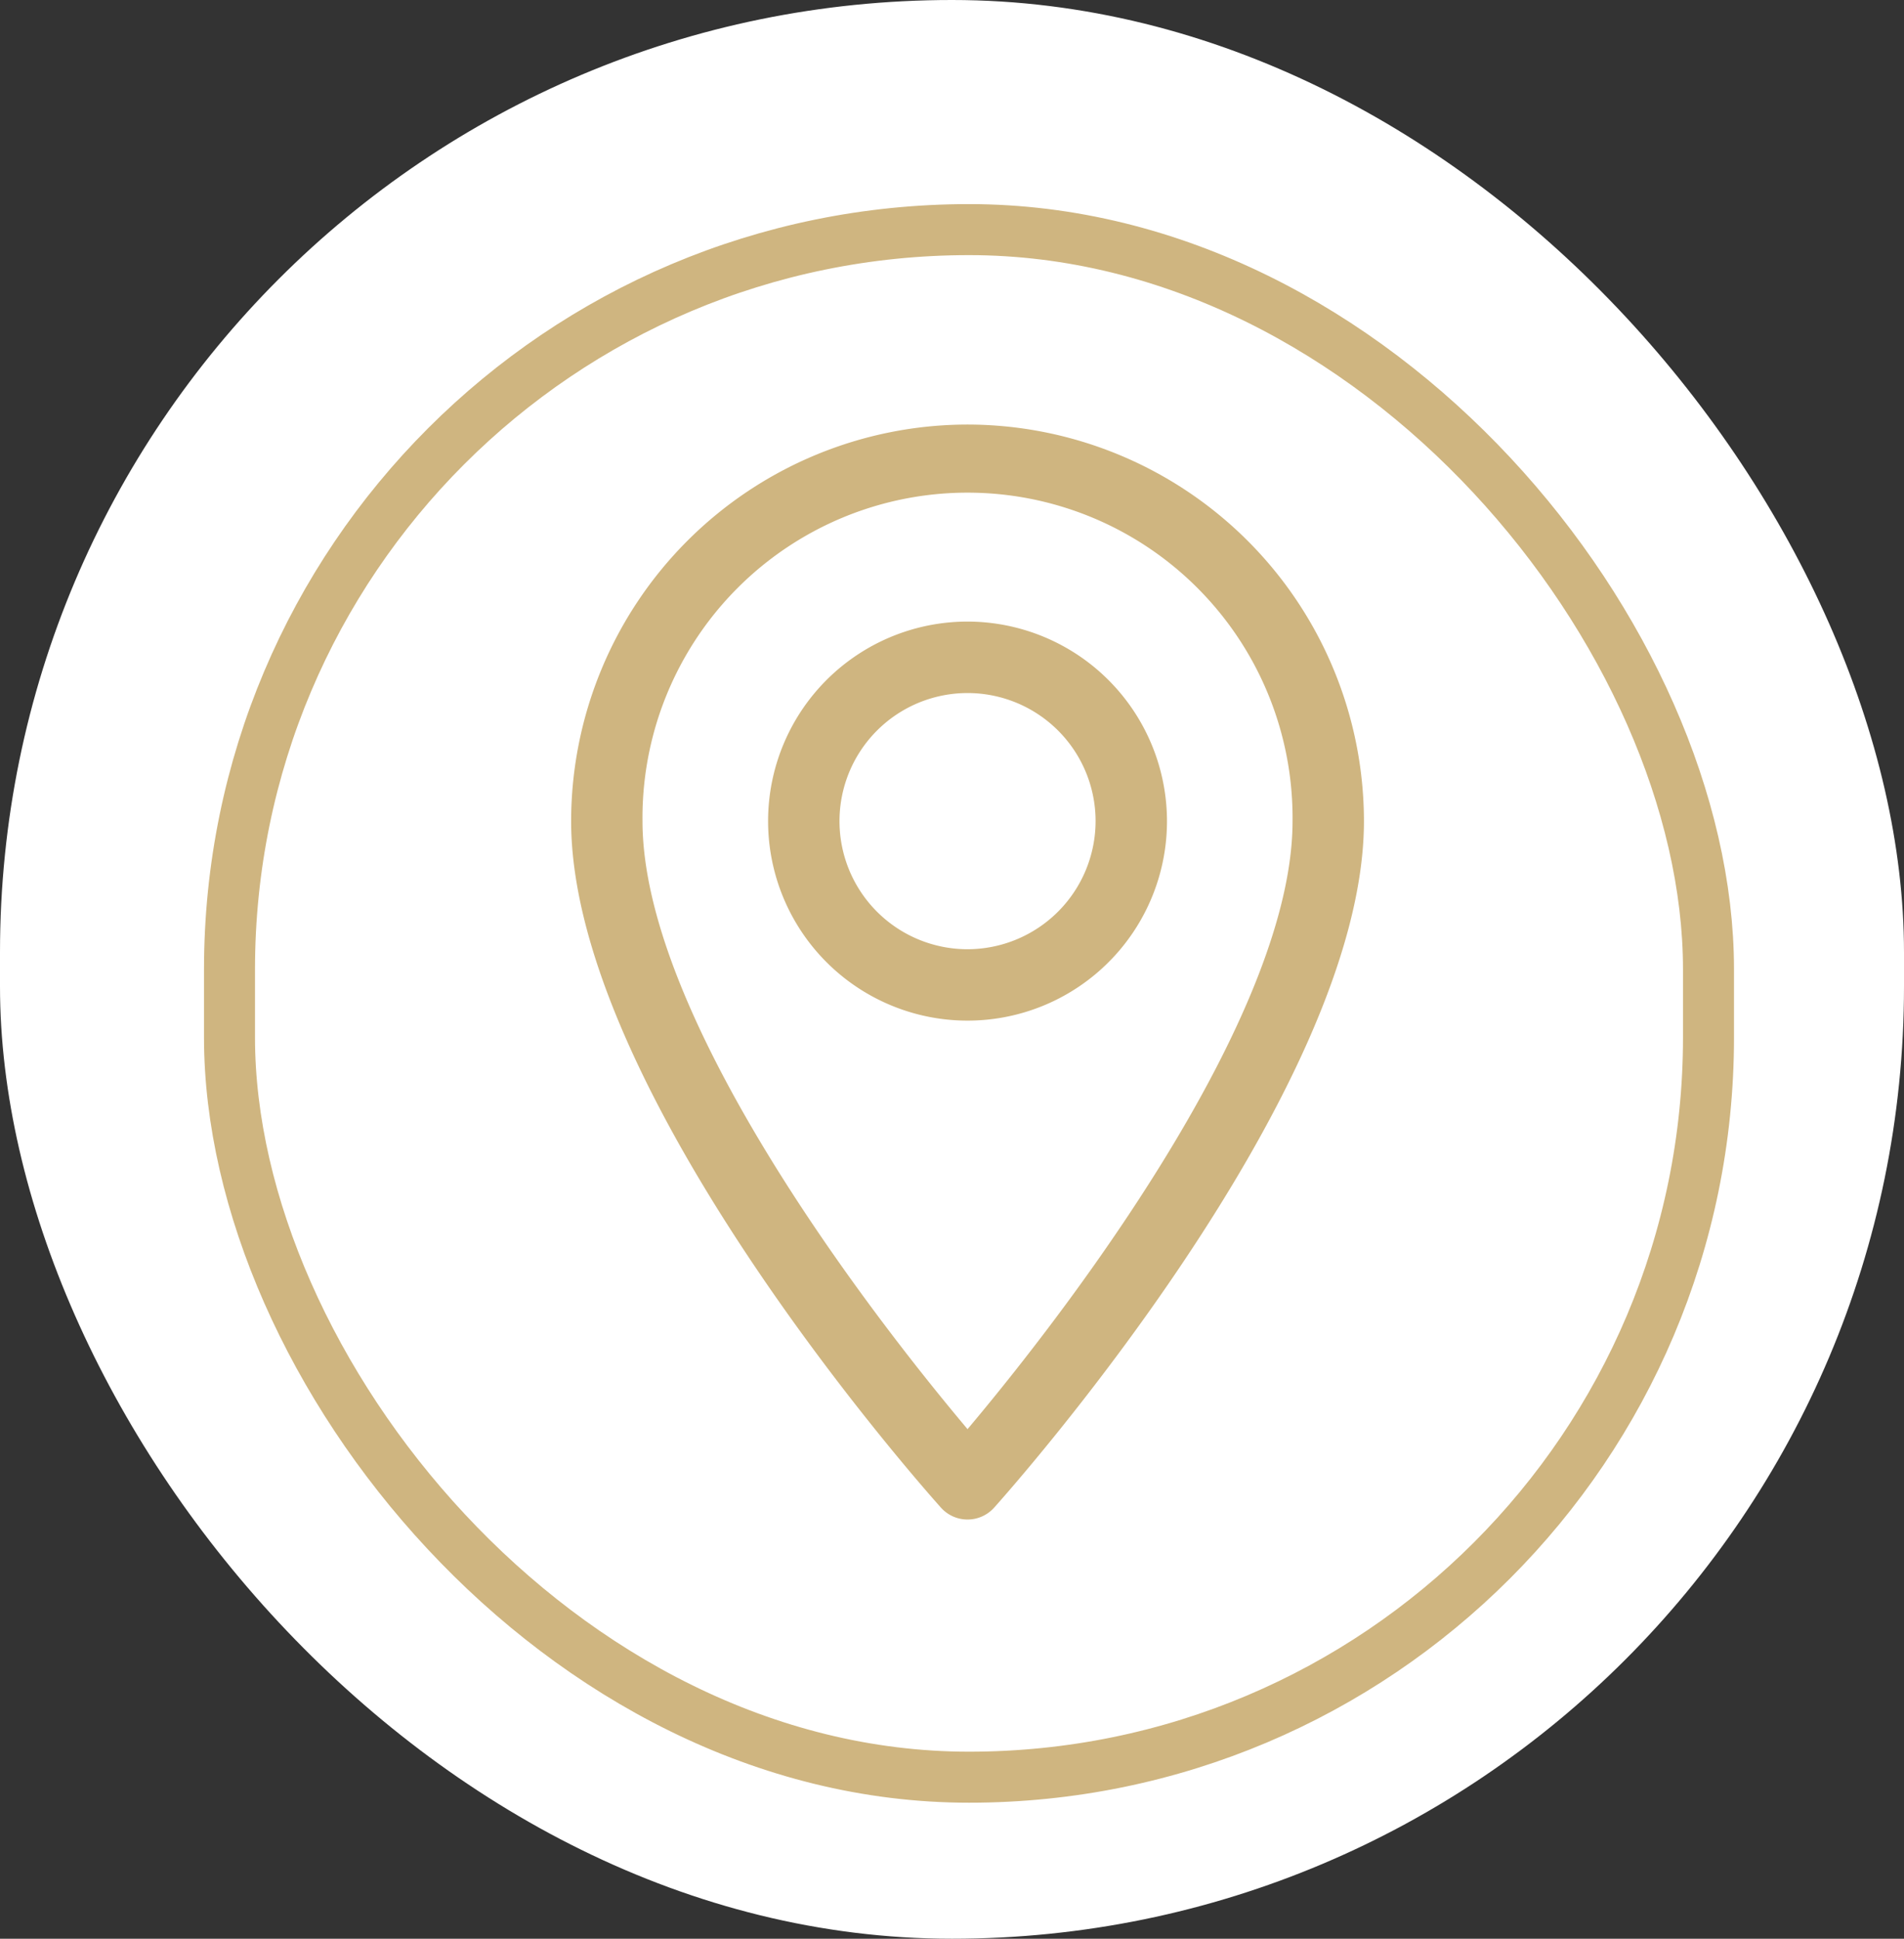
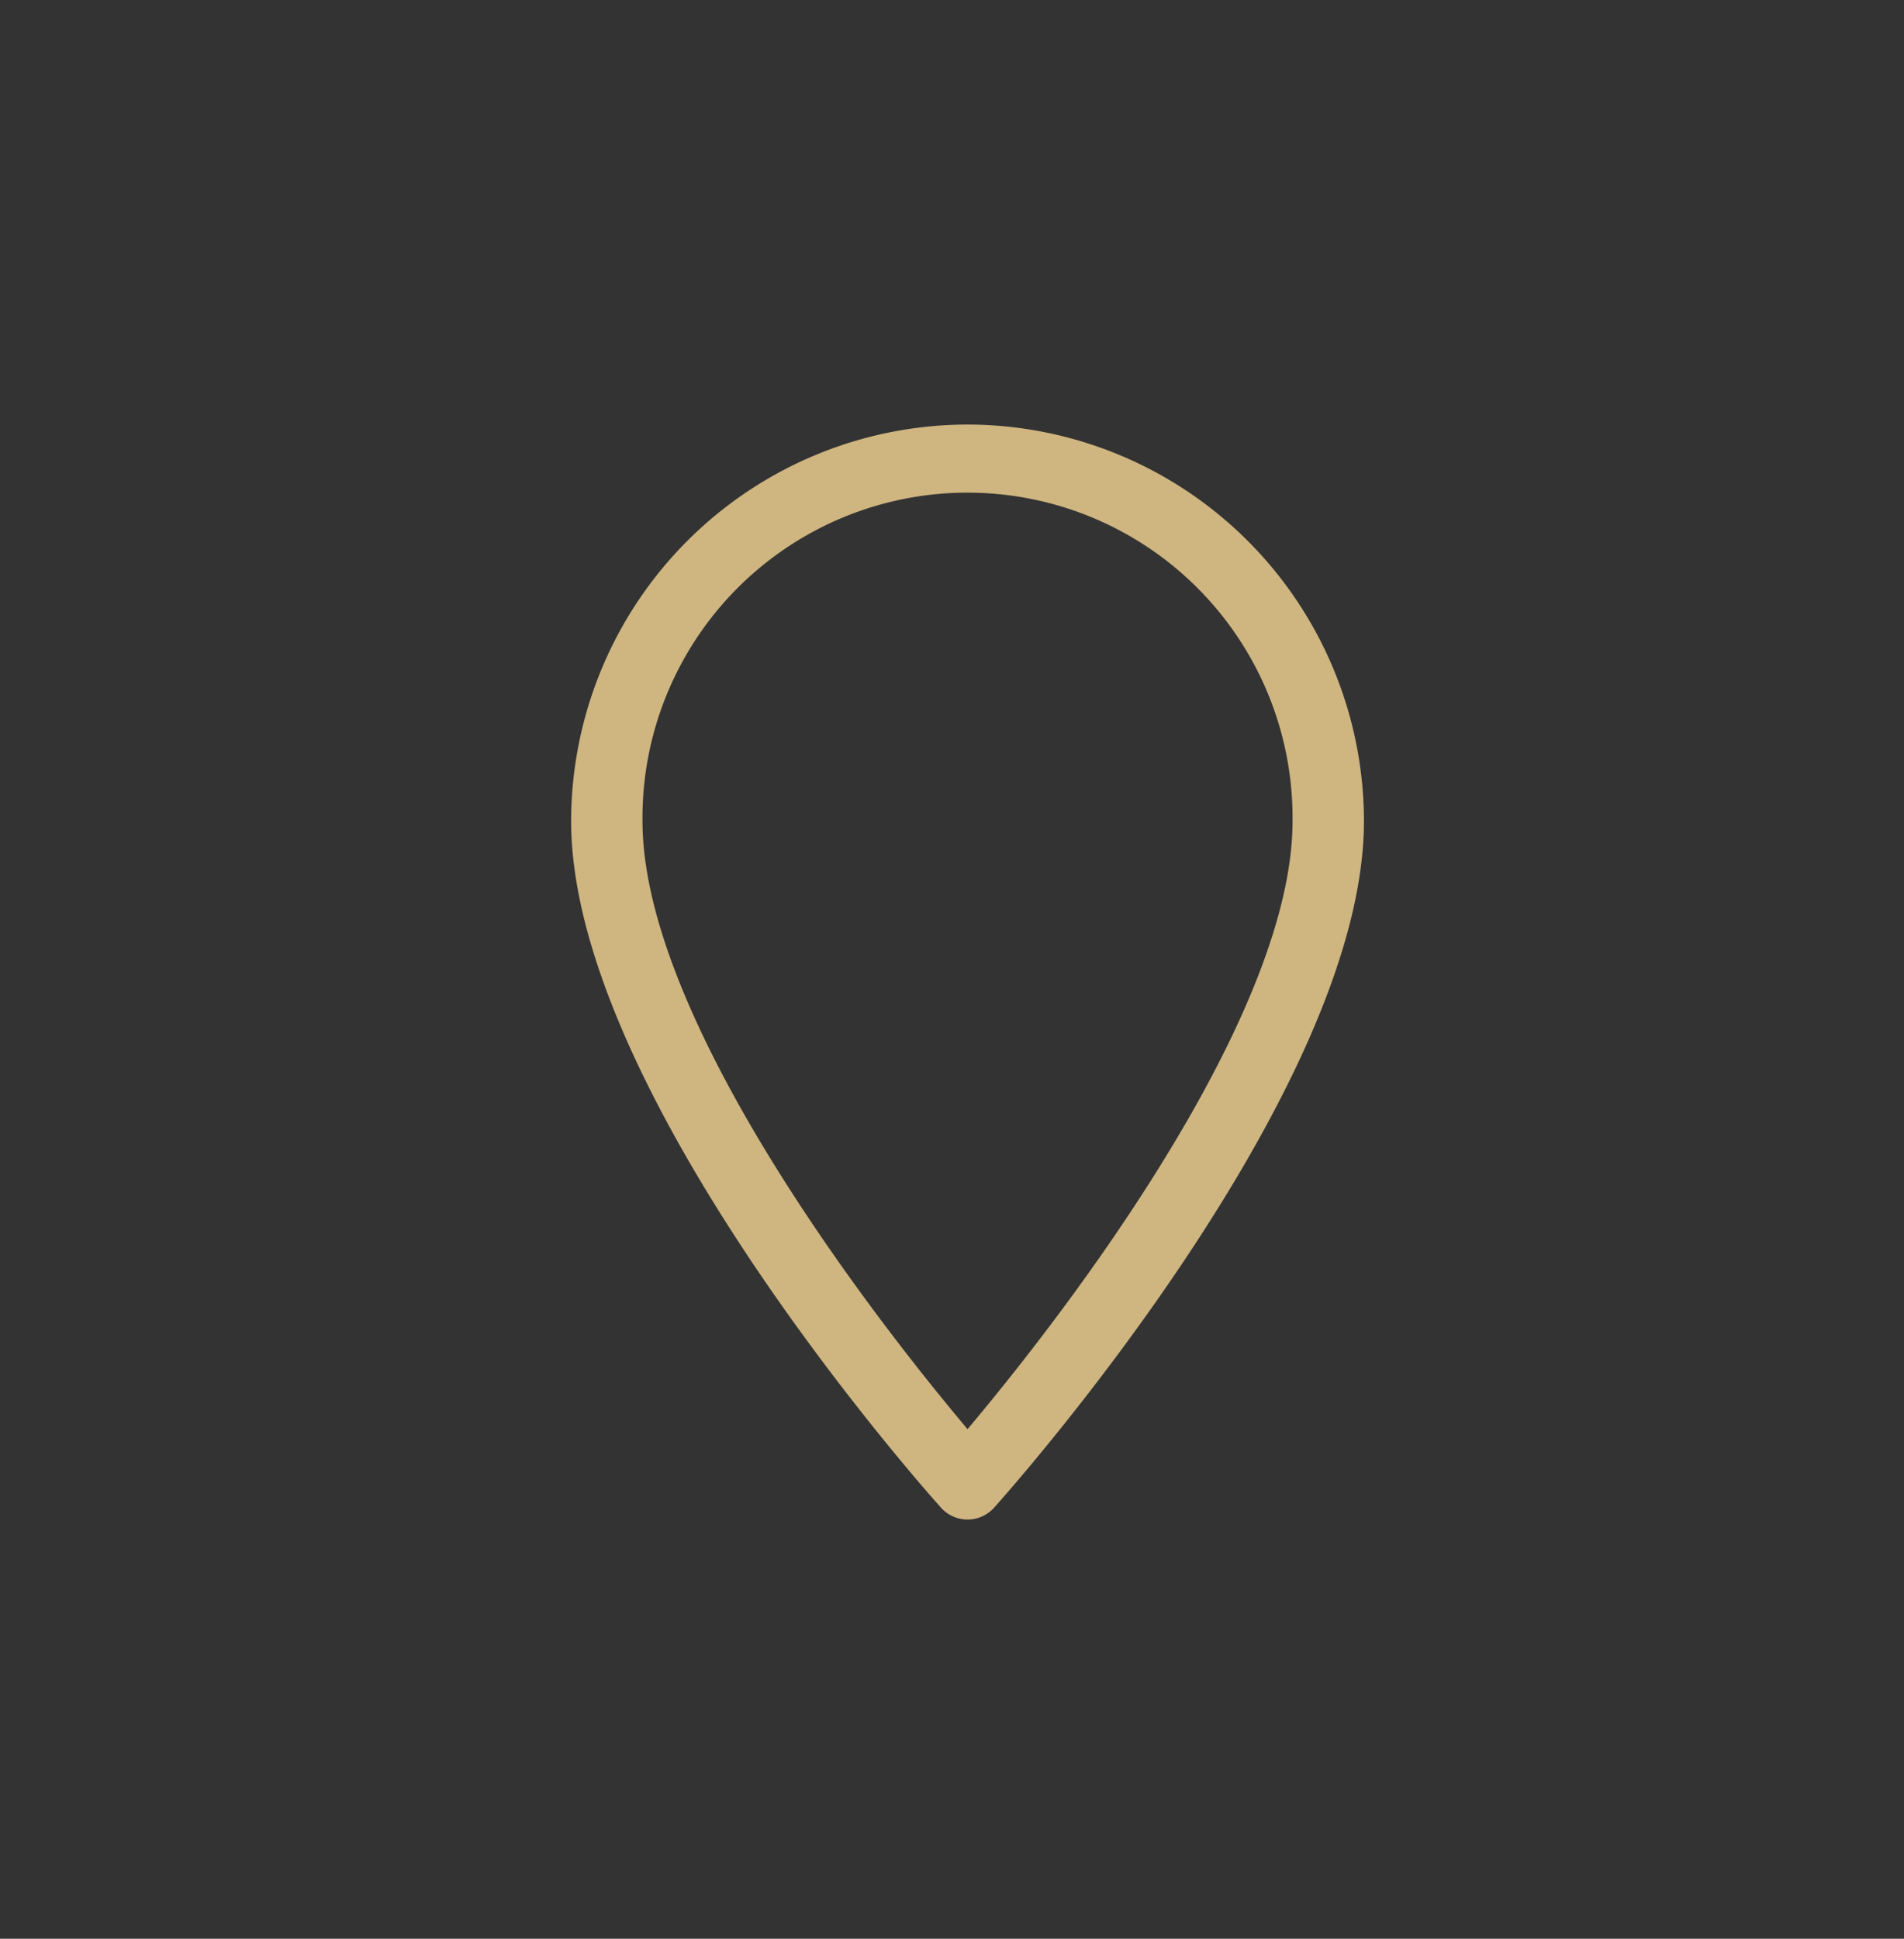
<svg xmlns="http://www.w3.org/2000/svg" width="56" height="57" viewBox="0 0 56 57">
  <rect x="0" y="0" width="56" height="57" fill="#333333" stroke="none" />
  <g id="Group_176" data-name="Group 176" transform="translate(0.26 -0.171)">
    <g id="Component_51_86" data-name="Component 51 – 86" transform="translate(-0.26 0.171)">
-       <rect id="Rectangle_757" data-name="Rectangle 757" width="56" height="57" rx="28" fill="#fff" />
      <g id="Rectangle_752" data-name="Rectangle 752" transform="translate(6 6.001)" fill="#fff" stroke="#cfb580" stroke-width="1.5">
-         <rect width="45" height="47" rx="22.5" stroke="none" />
-         <rect x="0.75" y="0.75" width="43.5" height="45.5" rx="21.75" fill="none" />
-       </g>
+         </g>
    </g>
    <g id="maps-and-flags" transform="translate(16.538 12.653)">
      <g id="Group_171" data-name="Group 171" transform="translate(0)">
        <g id="Group_170" data-name="Group 170" transform="translate(0)">
          <path id="Path_227" data-name="Path 227" d="M82.232,0A11.672,11.672,0,0,0,70.573,11.659c0,7.978,10.434,19.691,10.878,20.186a1.05,1.05,0,0,0,1.562,0c.444-.495,10.878-12.208,10.878-20.186A11.673,11.673,0,0,0,82.232,0Zm0,29.536c-3.512-4.171-9.56-12.4-9.56-17.876a9.56,9.56,0,1,1,19.119,0C91.792,17.135,85.745,25.363,82.232,29.536Z" transform="translate(-70.573)" fill="#cfb580" />
        </g>
      </g>
      <g id="Group_173" data-name="Group 173" transform="translate(5.793 5.793)">
        <g id="Group_172" data-name="Group 172" transform="translate(0)">
-           <path id="Path_228" data-name="Path 228" d="M168.574,92.134A5.866,5.866,0,1,0,174.44,98,5.873,5.873,0,0,0,168.574,92.134Zm0,9.633A3.766,3.766,0,1,1,172.34,98,3.771,3.771,0,0,1,168.574,101.767Z" transform="translate(-162.708 -92.134)" fill="#cfb580" />
-         </g>
+           </g>
      </g>
    </g>
  </g>
</svg>